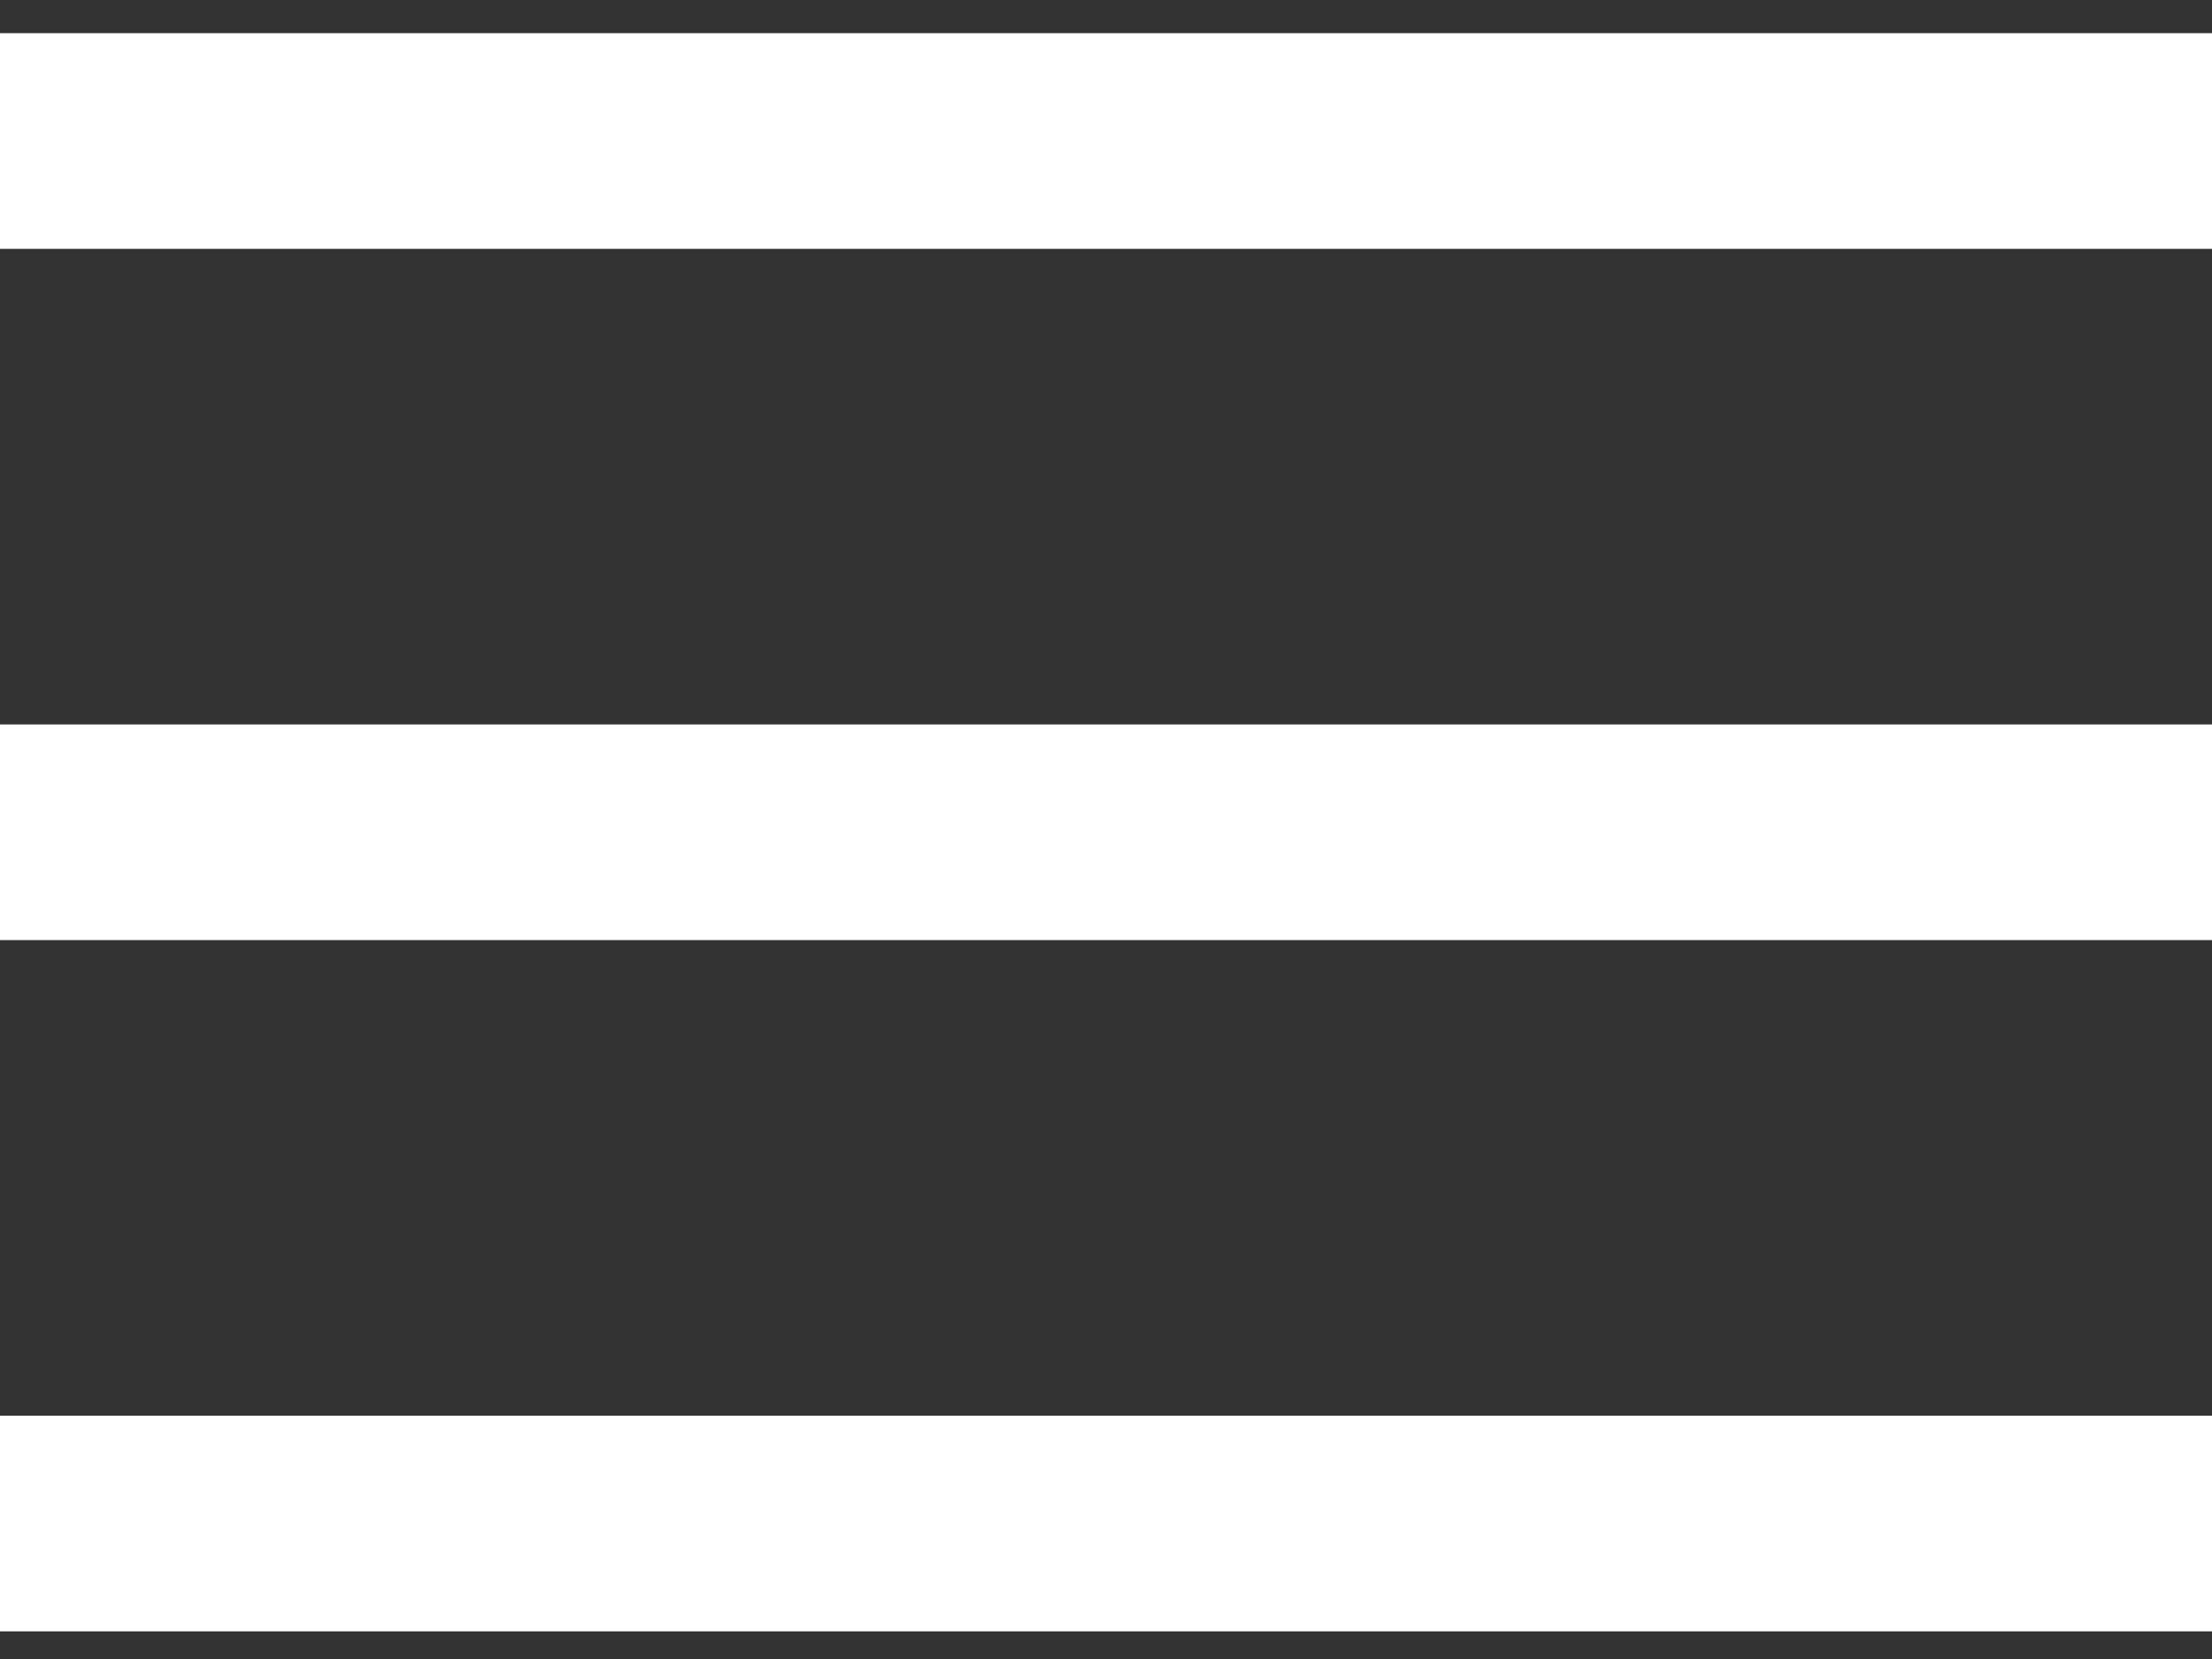
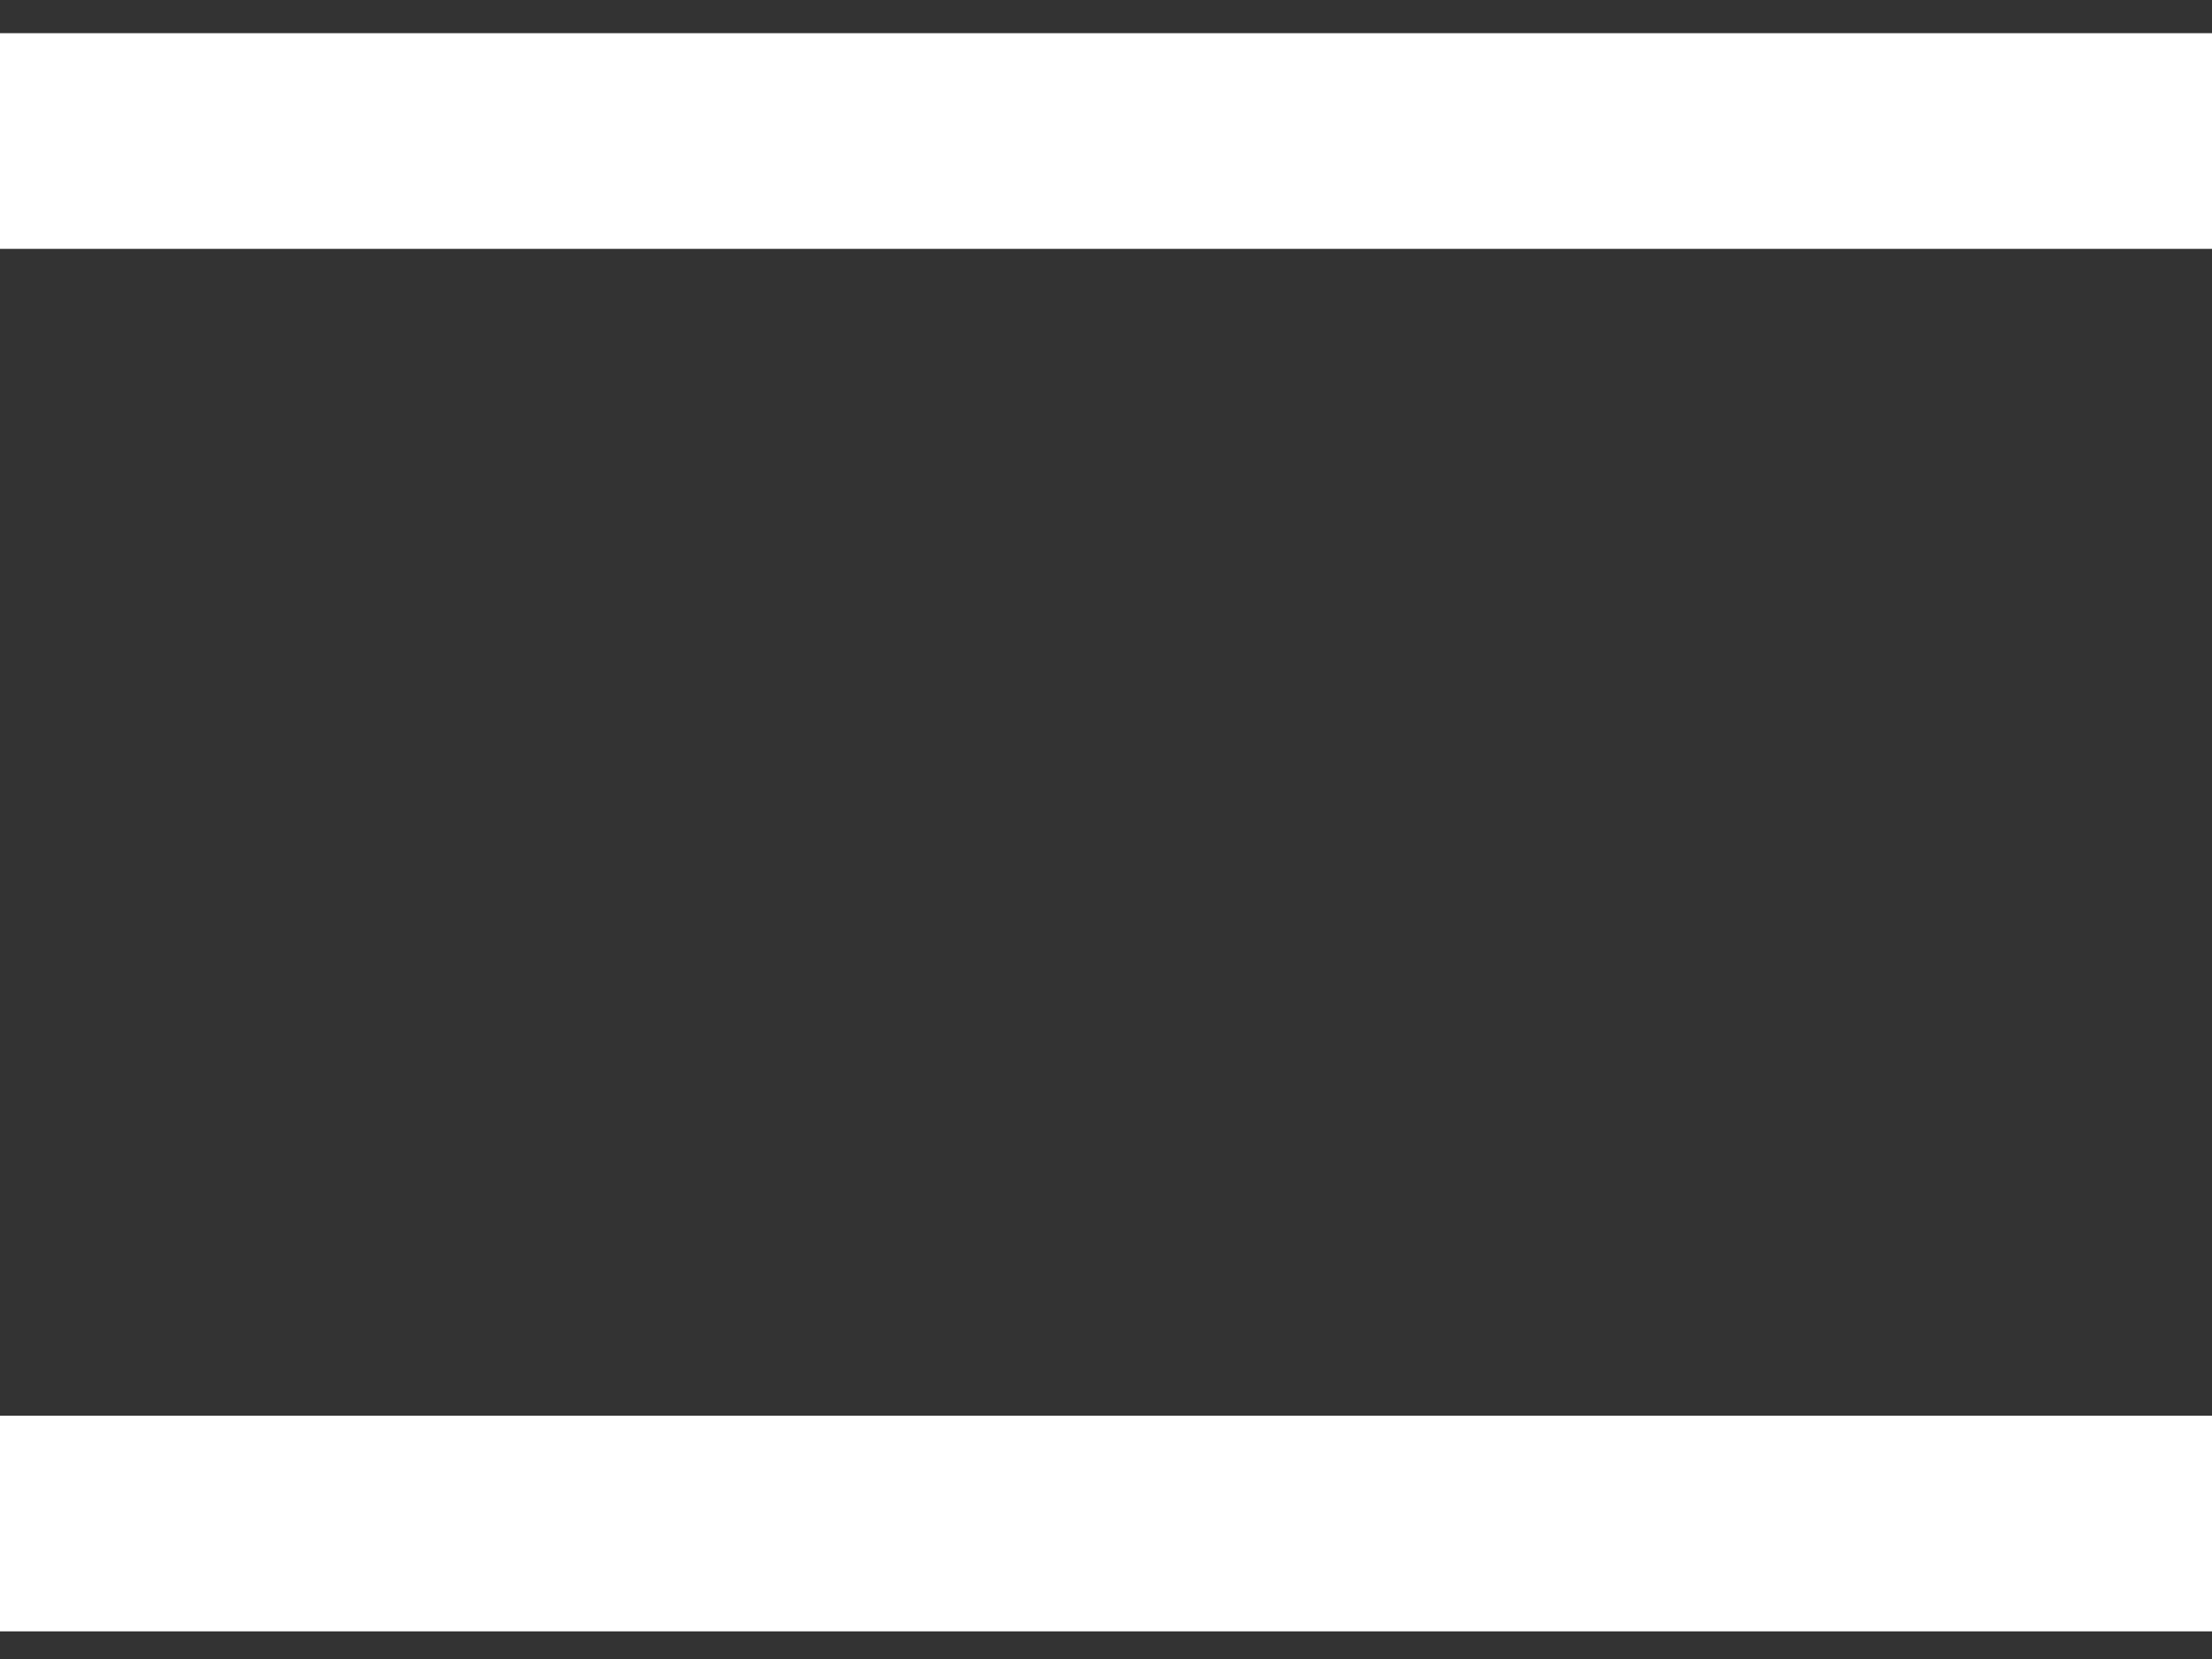
<svg xmlns="http://www.w3.org/2000/svg" version="1.1" id="Layer_1" x="0px" y="0px" viewBox="0 0 40 30" style="enable-background:new 0 0 40 30;" xml:space="preserve">
  <rect x="0" y="0" width="40" height="30" fill="#333333" stroke="none" />
  <style type="text/css">
	.st0{fill:#FFFFFF;}
</style>
  <g>
    <rect y="0.6" class="st0" width="40" height="3.9" />
  </g>
  <g>
-     <rect y="13.1" class="st0" width="40" height="3.9" />
-   </g>
+     </g>
  <g>
    <rect y="25.6" class="st0" width="40" height="3.9" />
  </g>
</svg>